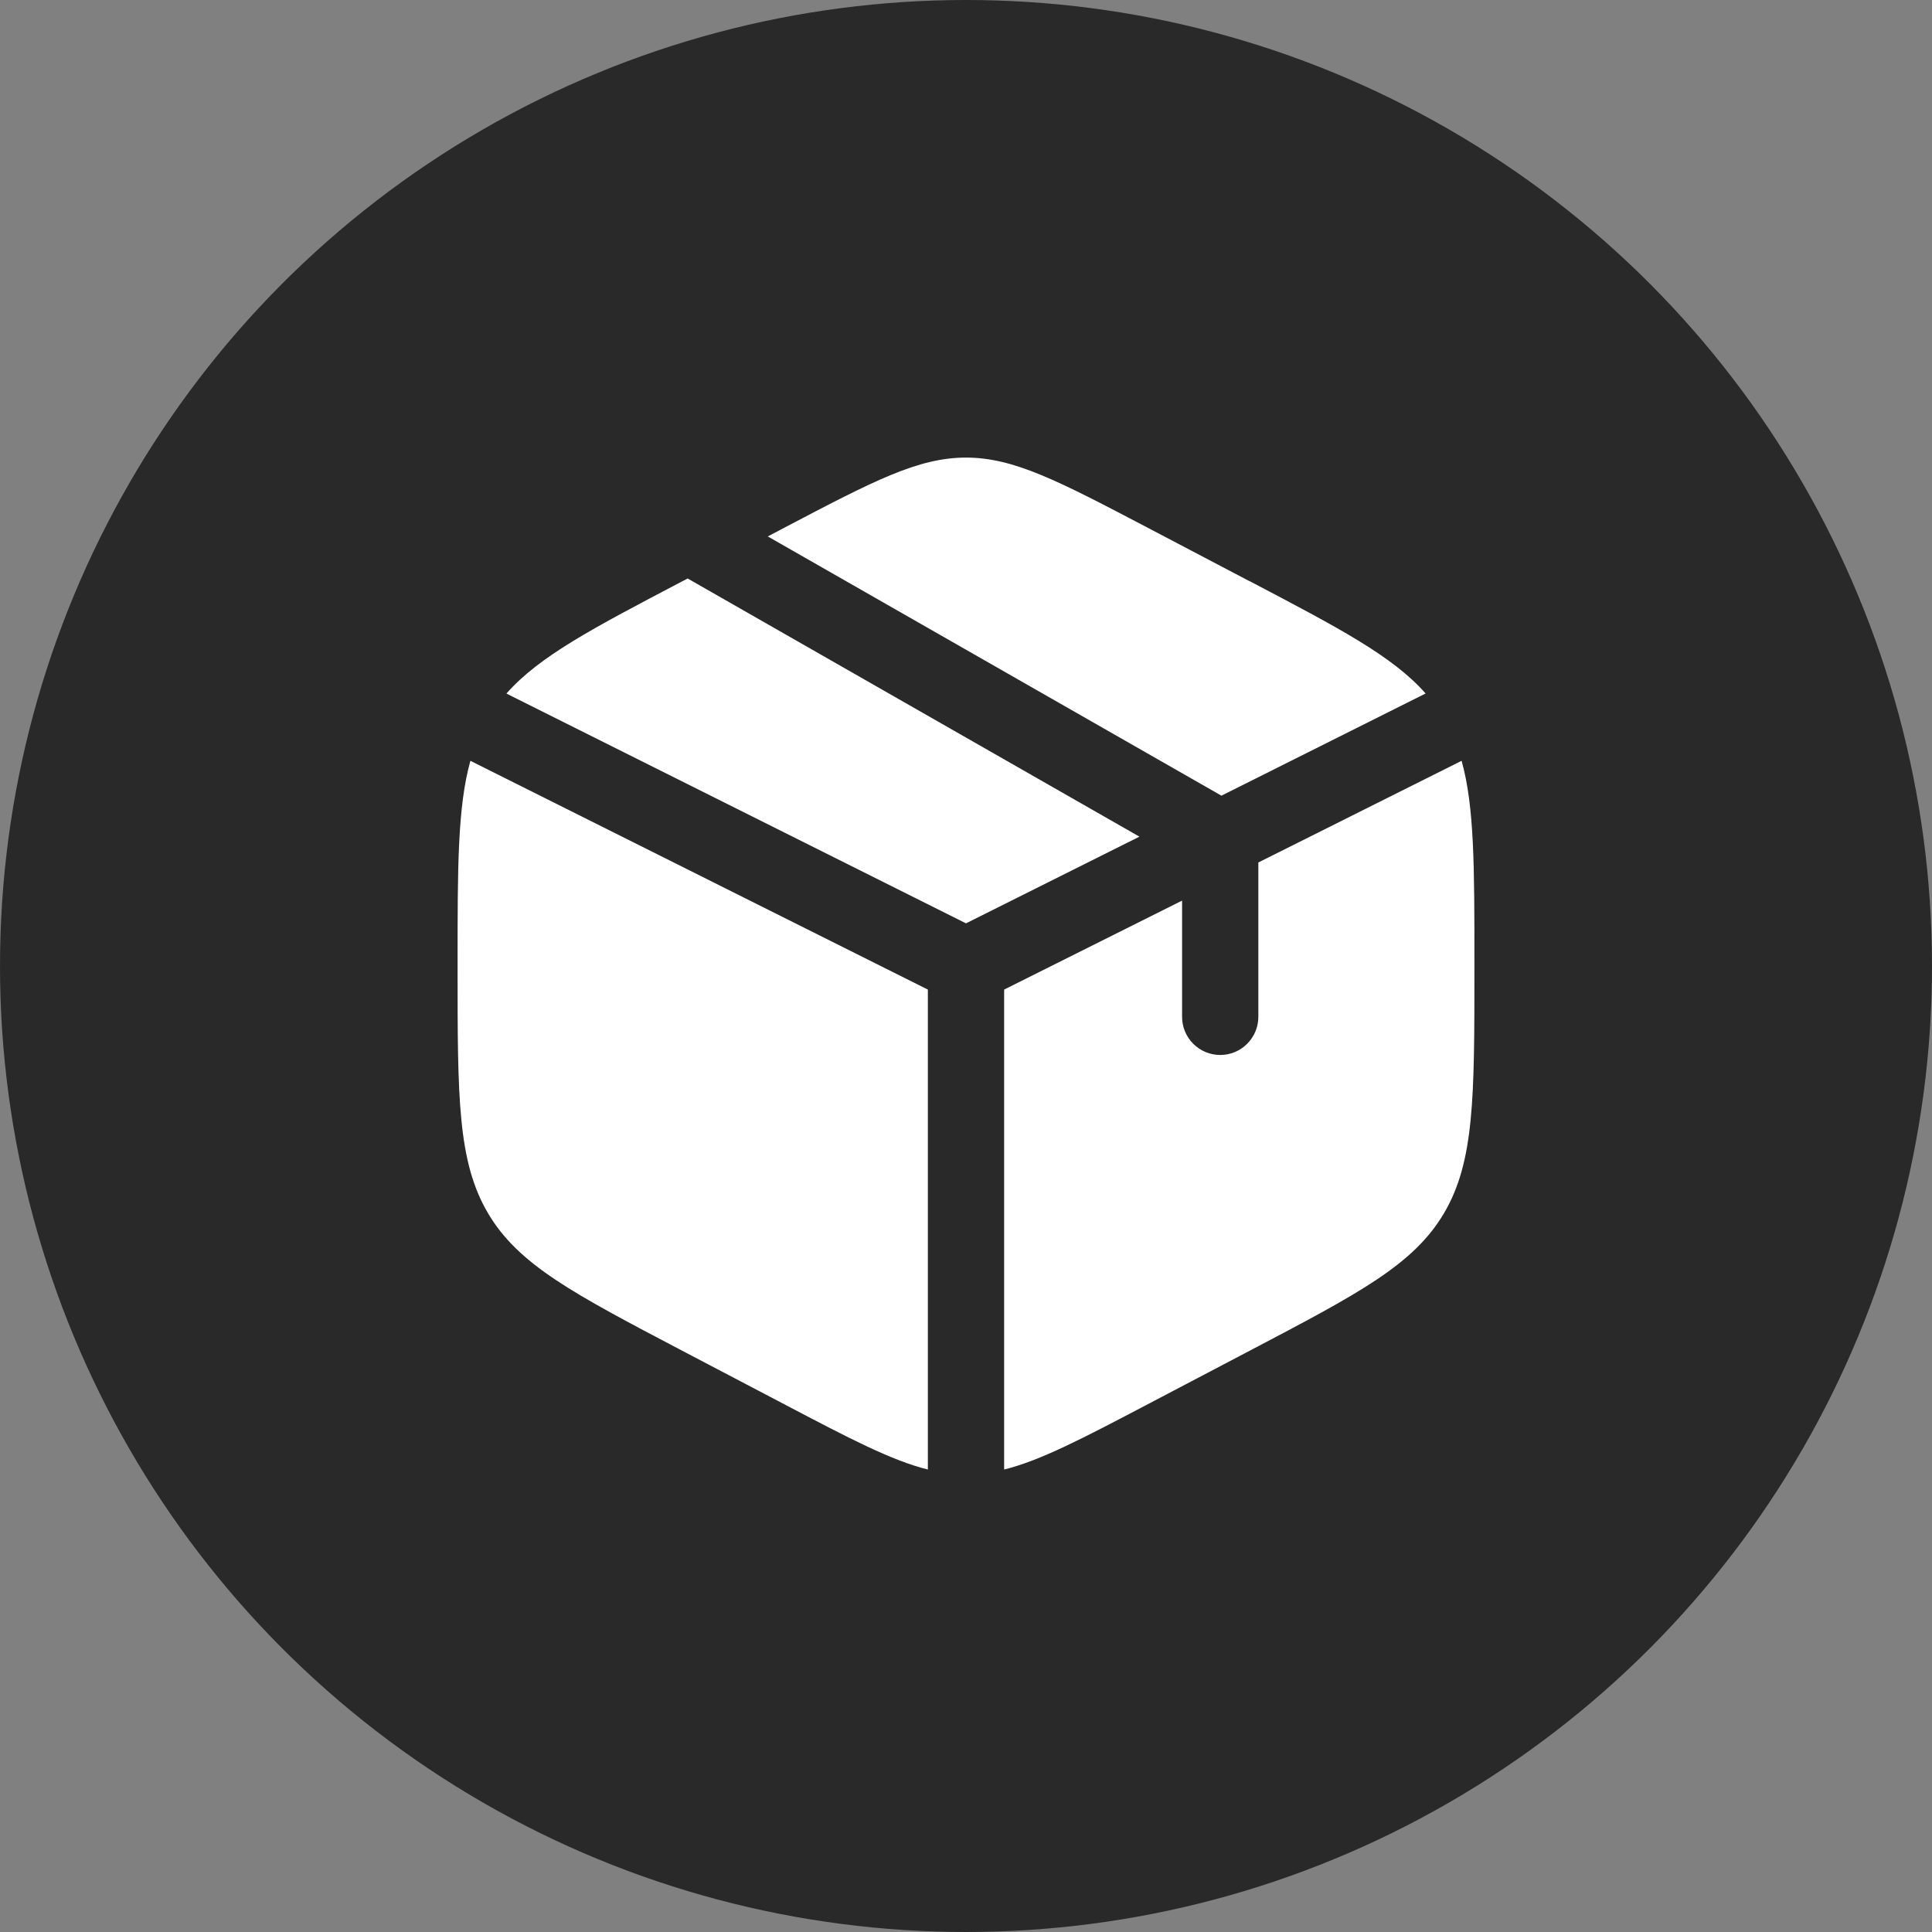
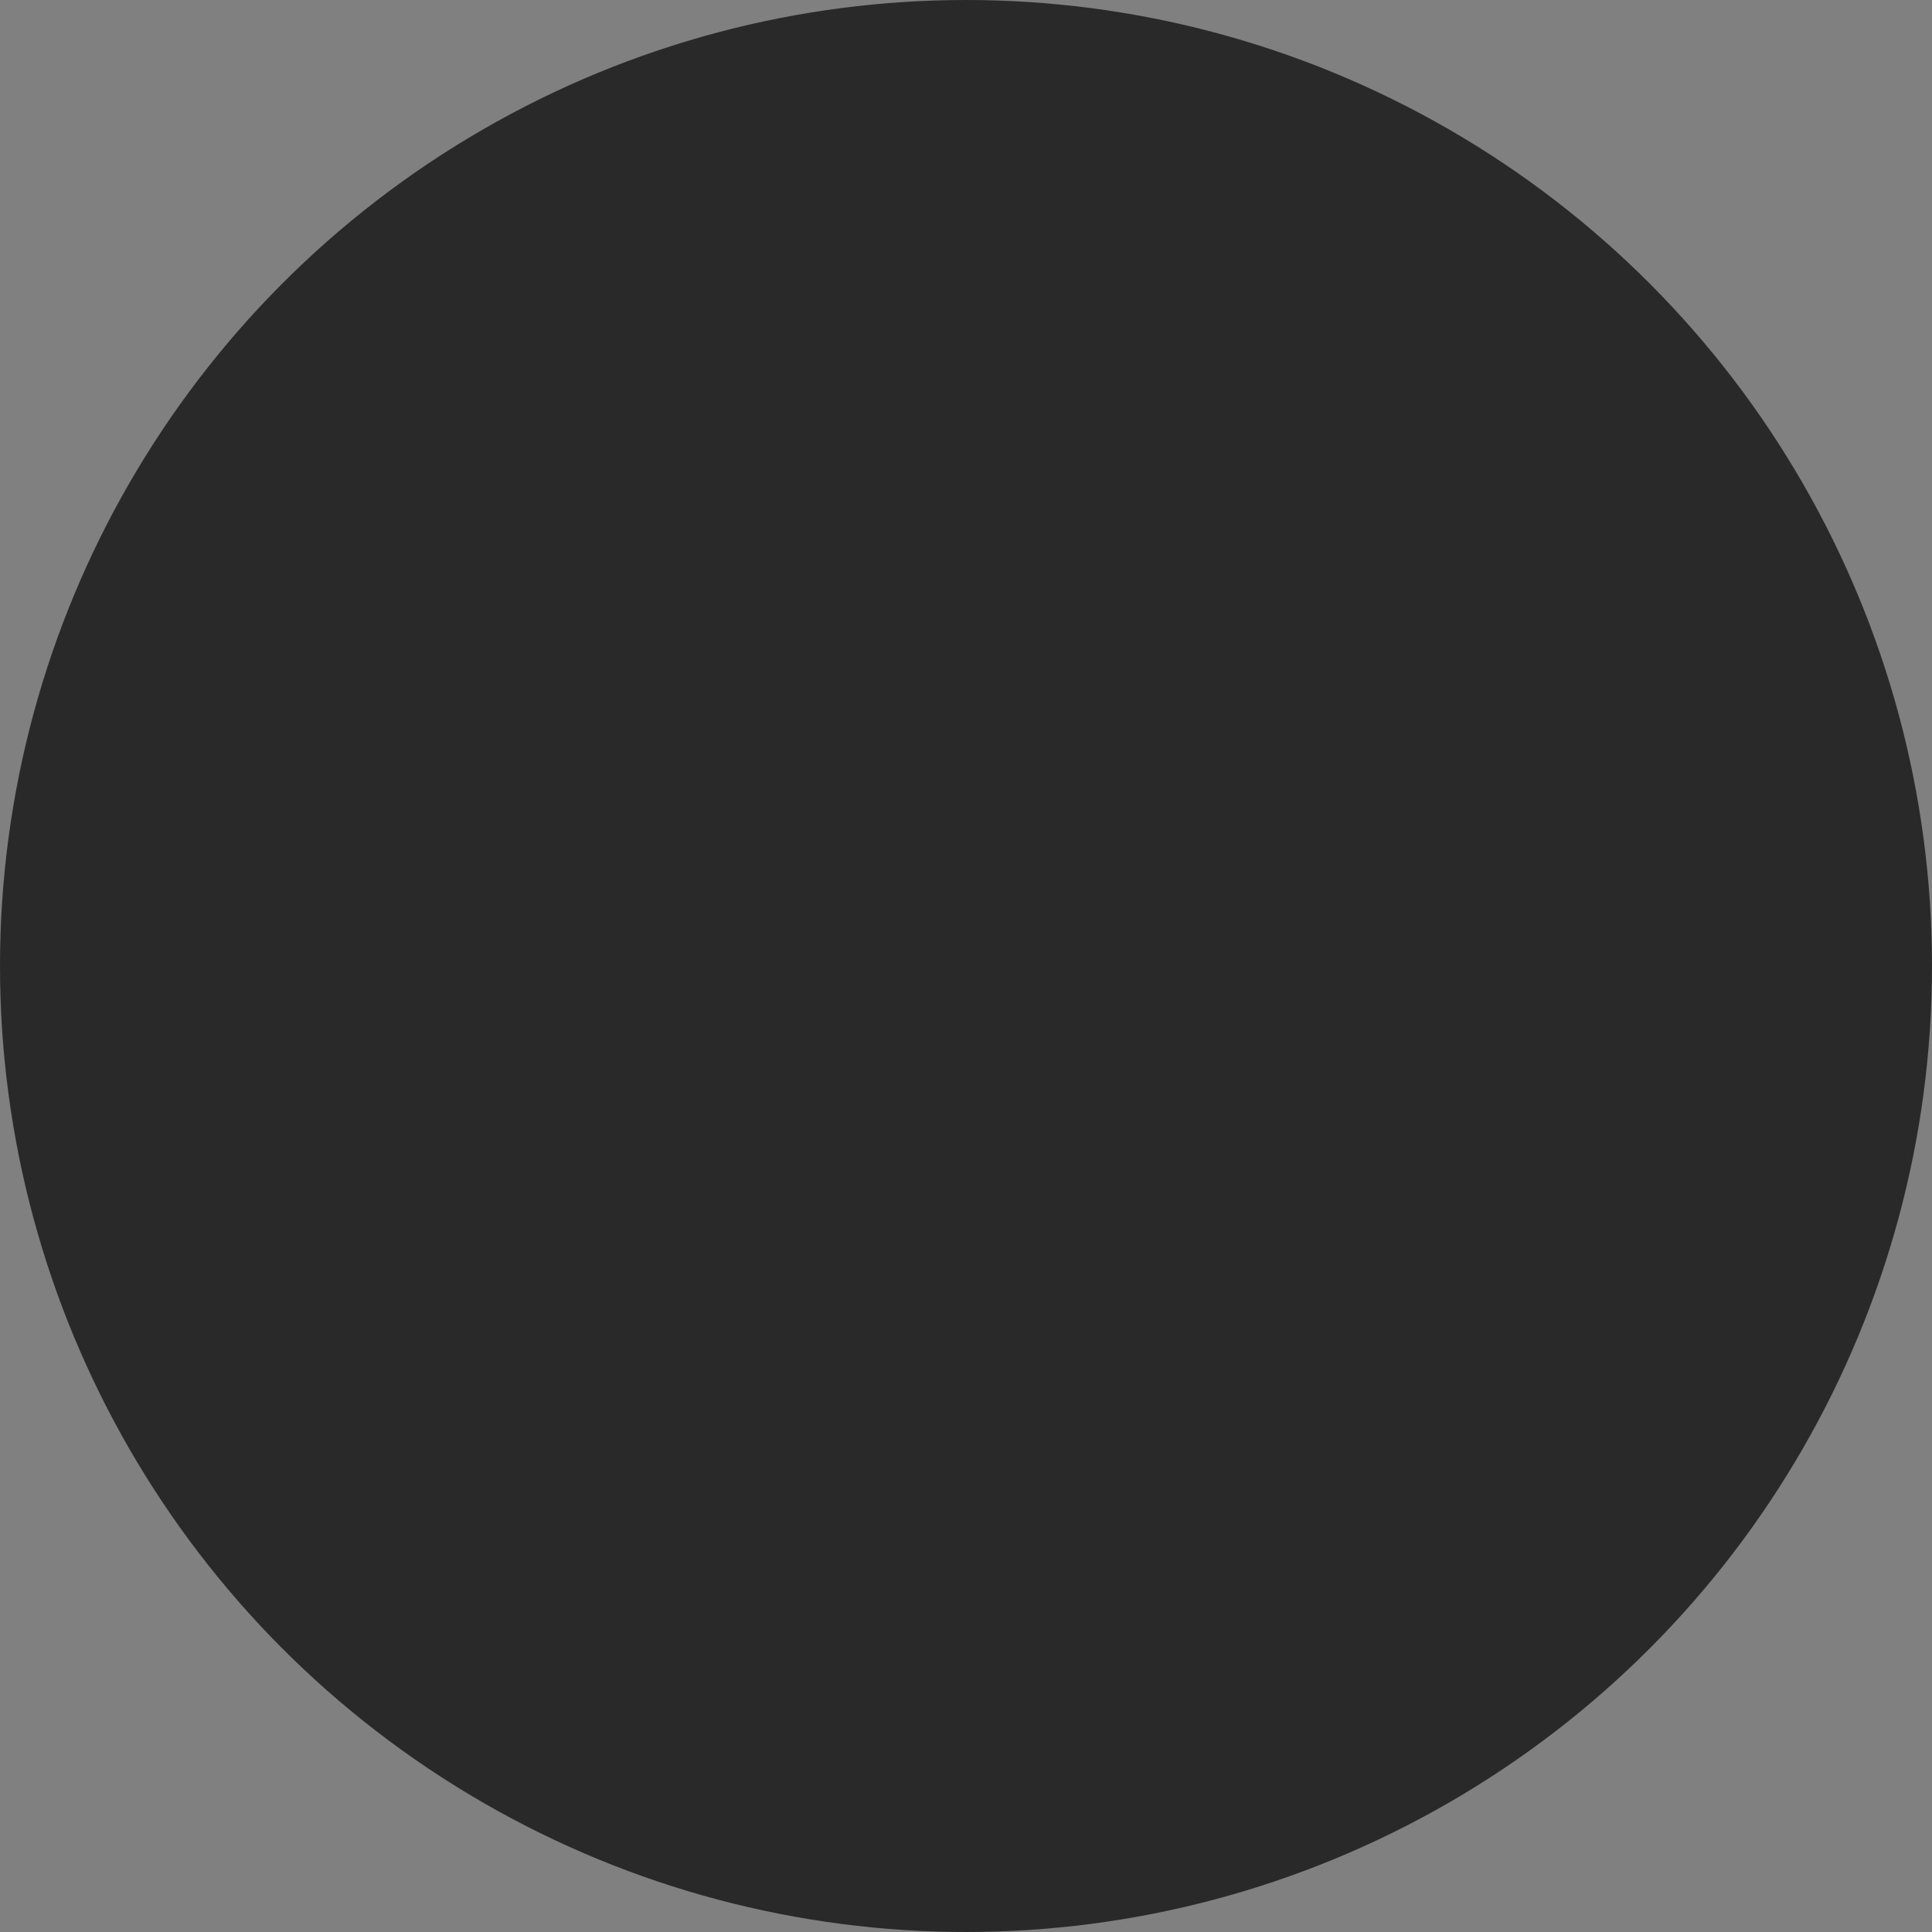
<svg xmlns="http://www.w3.org/2000/svg" width="38" height="38" viewBox="0 0 38 38" fill="none">
  <rect x="0" y="0" width="38" height="38" fill="#808080" stroke="none" />
  <circle cx="19" cy="19" r="19" fill="#292929" />
-   <path d="M24.578 11.432L22.578 10.382C20.822 9.461 19.944 9 19 9C18.056 9 17.178 9.46 15.422 10.382L15.101 10.551L24.024 15.65L28.04 13.64C27.394 12.908 26.352 12.361 24.578 11.43M28.748 14.964L24.75 16.964V20C24.75 20.199 24.671 20.39 24.53 20.53C24.39 20.671 24.199 20.75 24 20.75C23.801 20.75 23.61 20.671 23.47 20.53C23.329 20.39 23.25 20.199 23.25 20V17.714L19.75 19.464V28.904C20.468 28.725 21.285 28.297 22.578 27.618L24.578 26.568C26.729 25.439 27.805 24.875 28.403 23.86C29 22.846 29 21.583 29 19.06V18.943C29 17.05 29 15.866 28.748 14.964ZM18.25 28.904V19.464L9.252 14.964C9 15.866 9 17.05 9 18.941V19.058C9 21.583 9 22.846 9.597 23.86C10.195 24.875 11.271 25.44 13.422 26.569L15.422 27.618C16.715 28.297 17.532 28.725 18.25 28.904ZM9.96 13.641L19 18.161L22.411 16.456L13.525 11.378L13.422 11.432C11.649 12.362 10.606 12.909 9.96 13.642" fill="white" />
</svg>